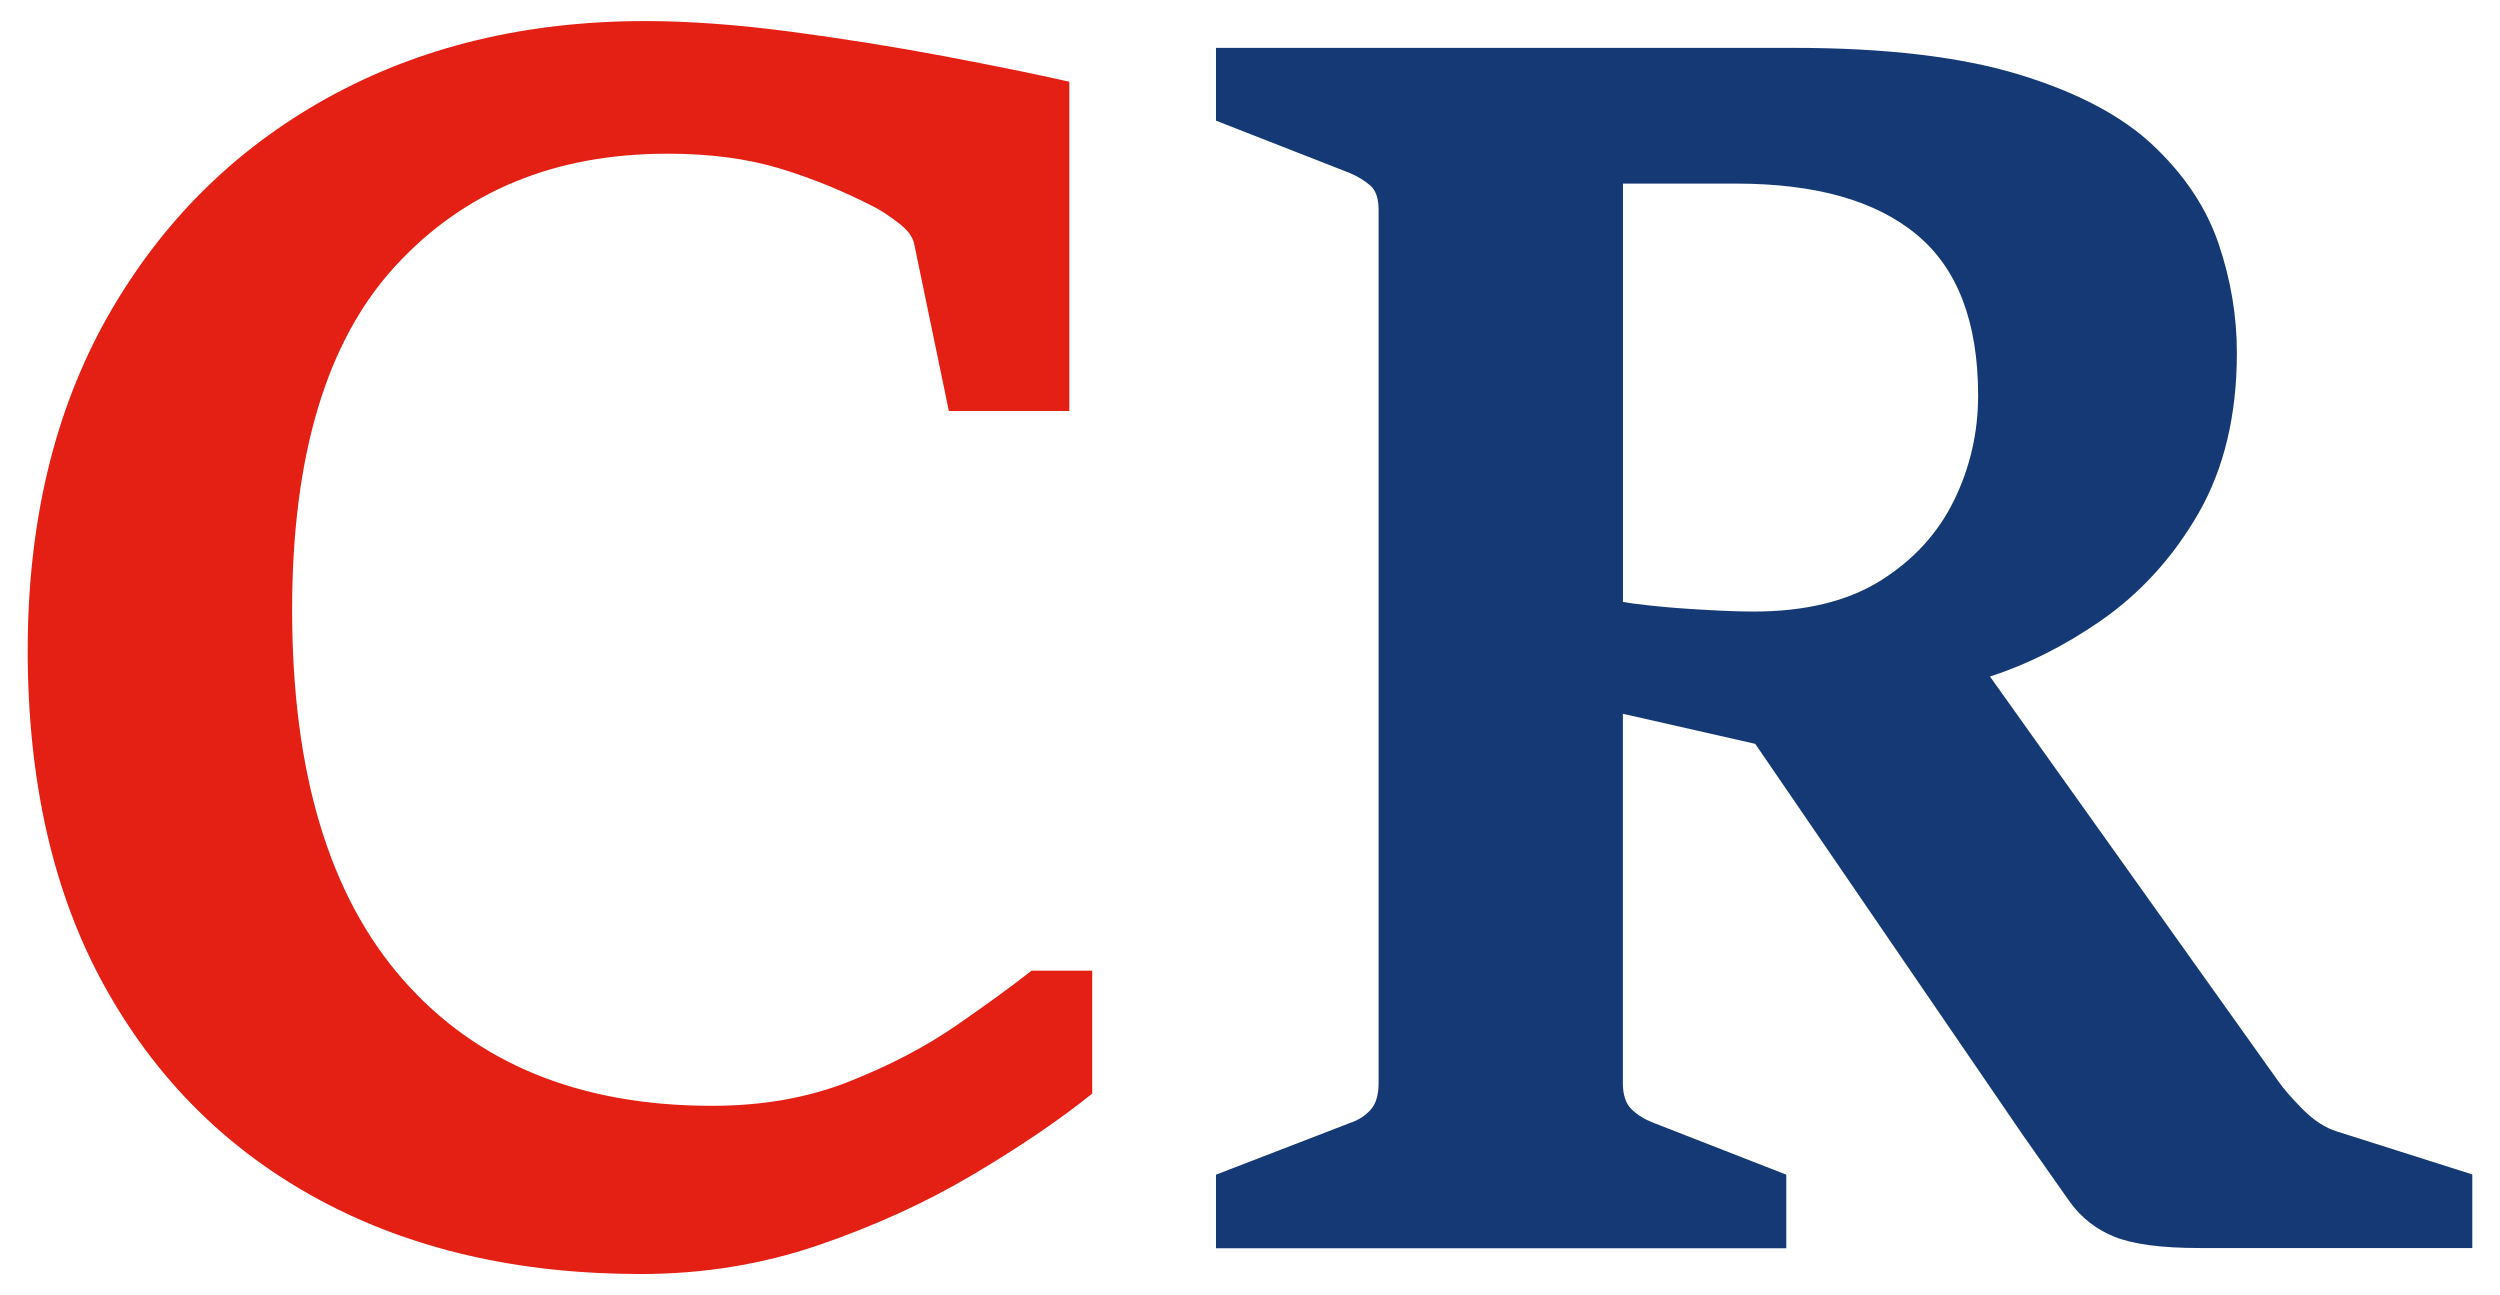
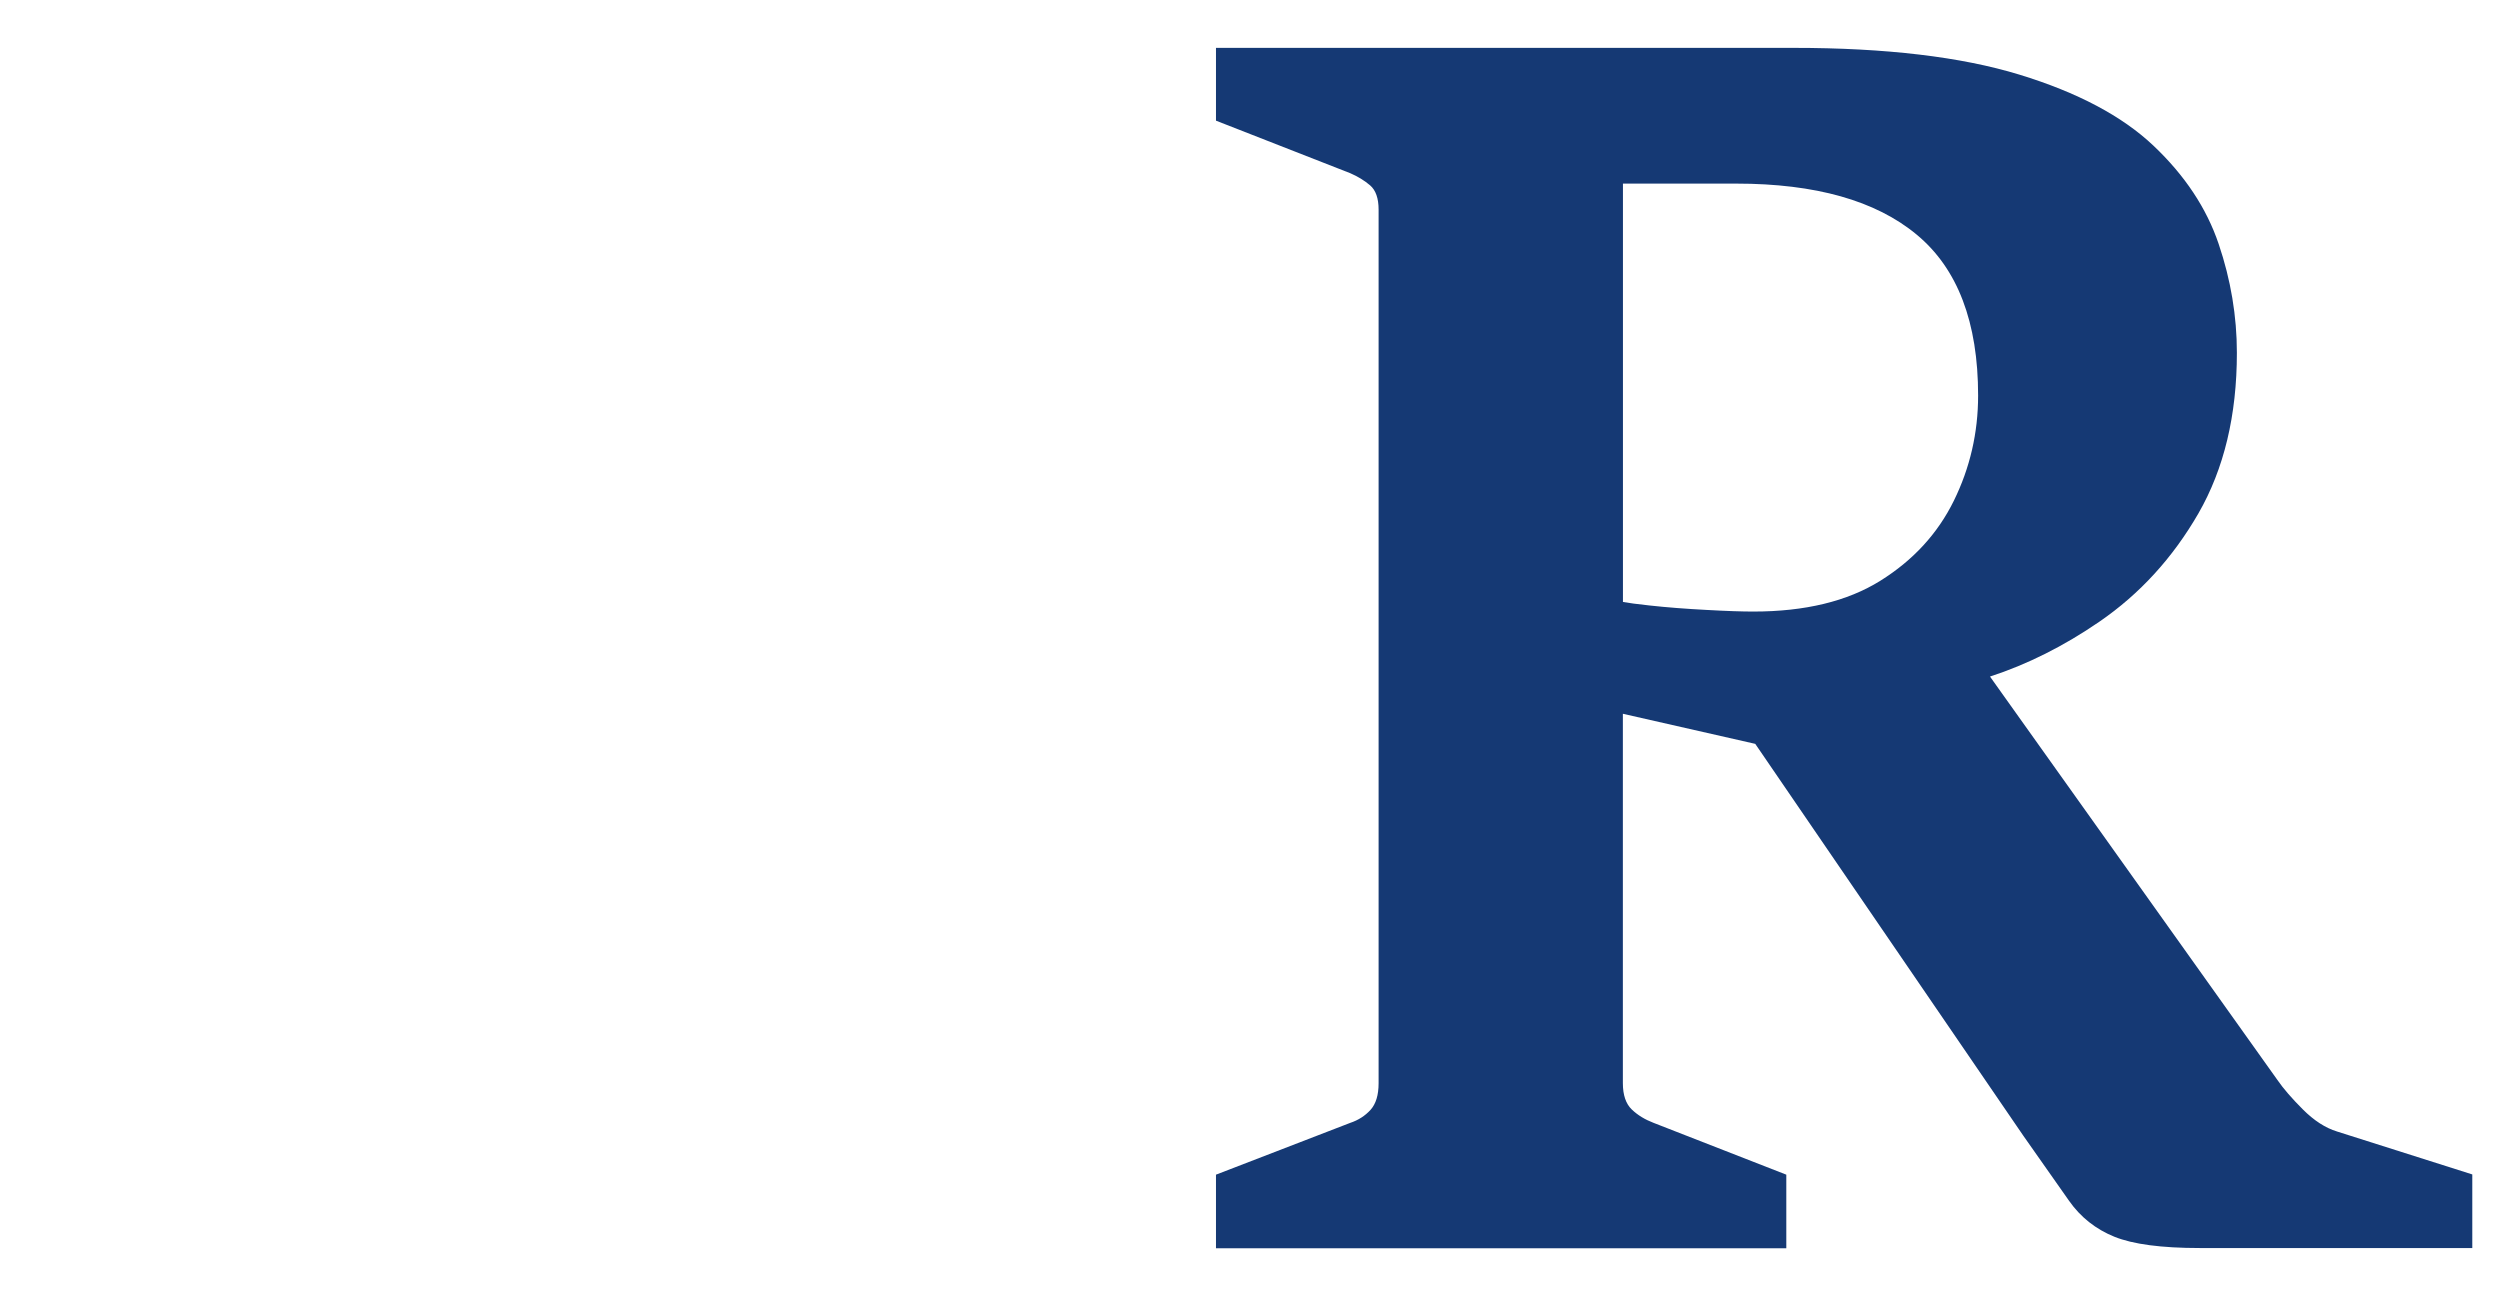
<svg xmlns="http://www.w3.org/2000/svg" version="1.1" id="Vrstva_1" x="0px" y="0px" viewBox="0 0 305 158" enable-background="new 0 0 305 158" xml:space="preserve">
  <g>
-     <path fill="#E41F13" d="M116.62,125.14c-3.72,2.57-8.06,4.84-13.03,6.81c-4.97,1.97-10.54,2.96-16.73,2.96   c-16.12,0-28.69-5.13-37.7-15.4c-9.01-10.26-13.52-25.3-13.52-45.1c0-18.82,4.19-32.8,12.58-41.94   c8.39-9.15,19.46-13.72,33.21-13.72c5.13,0,9.67,0.59,13.62,1.78c3.95,1.18,7.9,2.8,11.84,4.84c0.72,0.39,1.63,1,2.71,1.82   c1.09,0.82,1.73,1.66,1.92,2.52l4.24,20.43h14.7V9.97c-4.08-0.92-9.16-1.96-15.25-3.11c-6.09-1.15-12.37-2.15-18.85-3.01   c-6.48-0.85-12.35-1.28-17.62-1.28c-14.61,0-27.57,3.14-38.88,9.42c-11.32,6.29-20.23,15.17-26.74,26.65   C6.64,50.12,3.38,63.69,3.38,79.35c0,16.05,3.14,29.74,9.42,41.05c6.28,11.32,15.02,19.98,26.2,26   c11.18,6.02,24.24,9.03,39.18,9.03c7.57,0,14.77-1.17,21.61-3.5c6.84-2.34,13.13-5.2,18.85-8.59c5.72-3.39,10.59-6.69,14.61-9.92   v-15h-7.4C123.42,120.34,120.34,122.57,116.62,125.14z" />
    <path fill="#153974" d="M280.95,135.35c-1.35-1.35-2.39-2.55-3.11-3.6l-35.06-49.21c4.55-1.48,9-3.71,13.34-6.69   c4.94-3.39,8.96-7.8,12.09-13.22c3.12-5.43,4.69-11.96,4.69-19.59c0-4.47-0.74-8.9-2.22-13.27c-1.48-4.38-4.13-8.37-7.95-11.99   c-3.82-3.62-9.28-6.51-16.38-8.68c-7.11-2.17-16.28-3.26-27.53-3.26h-70.47v8.88l16.38,6.41c0.92,0.4,1.73,0.89,2.42,1.48   c0.69,0.59,1.04,1.58,1.04,2.96v106.58c0,1.45-0.33,2.53-0.99,3.26c-0.66,0.72-1.48,1.25-2.47,1.58l-16.38,6.32v8.98h69.58v-8.98   l-16.19-6.32c-1.05-0.4-1.94-0.94-2.66-1.63c-0.72-0.69-1.09-1.76-1.09-3.21V87.08l16.15,3.67l32.7,47.8   c2.3,3.29,4.16,5.94,5.58,7.94c1.41,2.01,3.26,3.47,5.53,4.39c2.27,0.92,5.74,1.38,10.41,1.38h33.26v-8.98l-16.48-5.23   C283.69,137.61,282.3,136.7,280.95,135.35z M201.26,73.87c-1.55-0.17-2.63-0.31-3.26-0.43V22.4h13.82c9.67,0,17.01,2.07,22.01,6.22   c5,4.14,7.5,10.69,7.5,19.64c0,4.54-0.99,8.82-2.96,12.83c-1.97,4.01-4.97,7.27-8.98,9.77c-4.01,2.5-9.18,3.75-15.49,3.75   c-1.32,0-3.22-0.06-5.72-0.2C205.66,74.28,203.36,74.1,201.26,73.87z" />
  </g>
</svg>